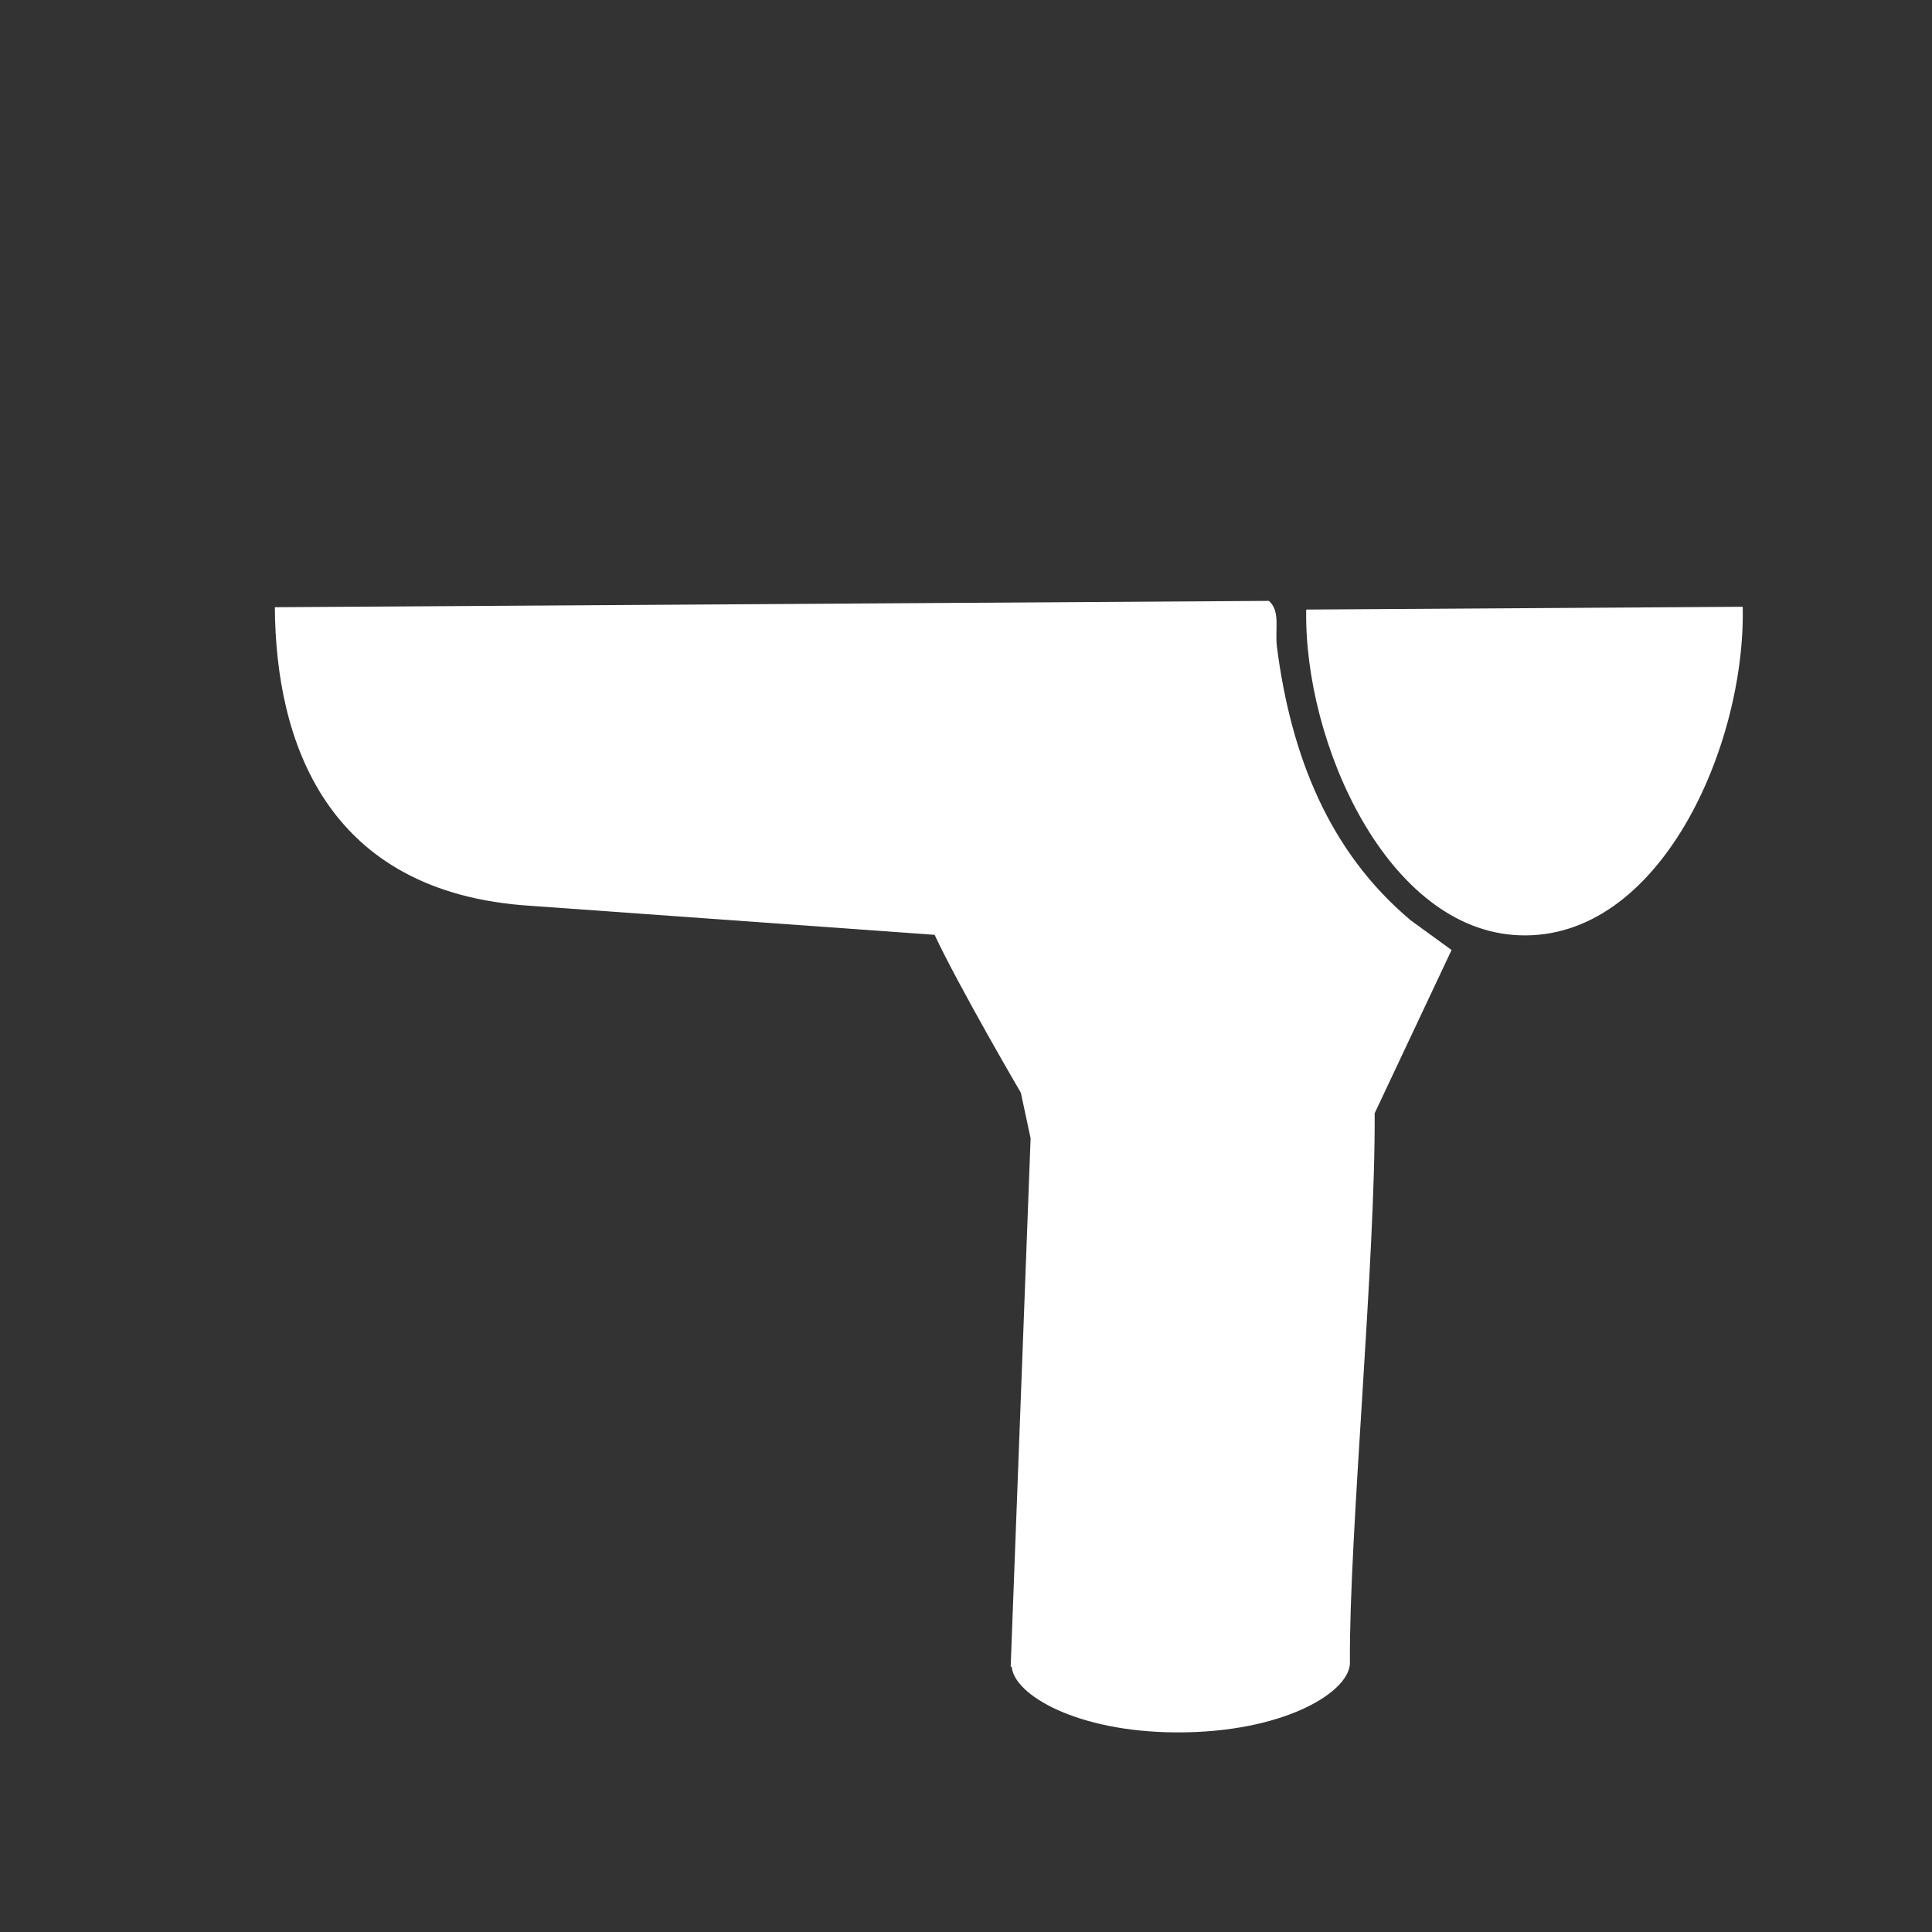
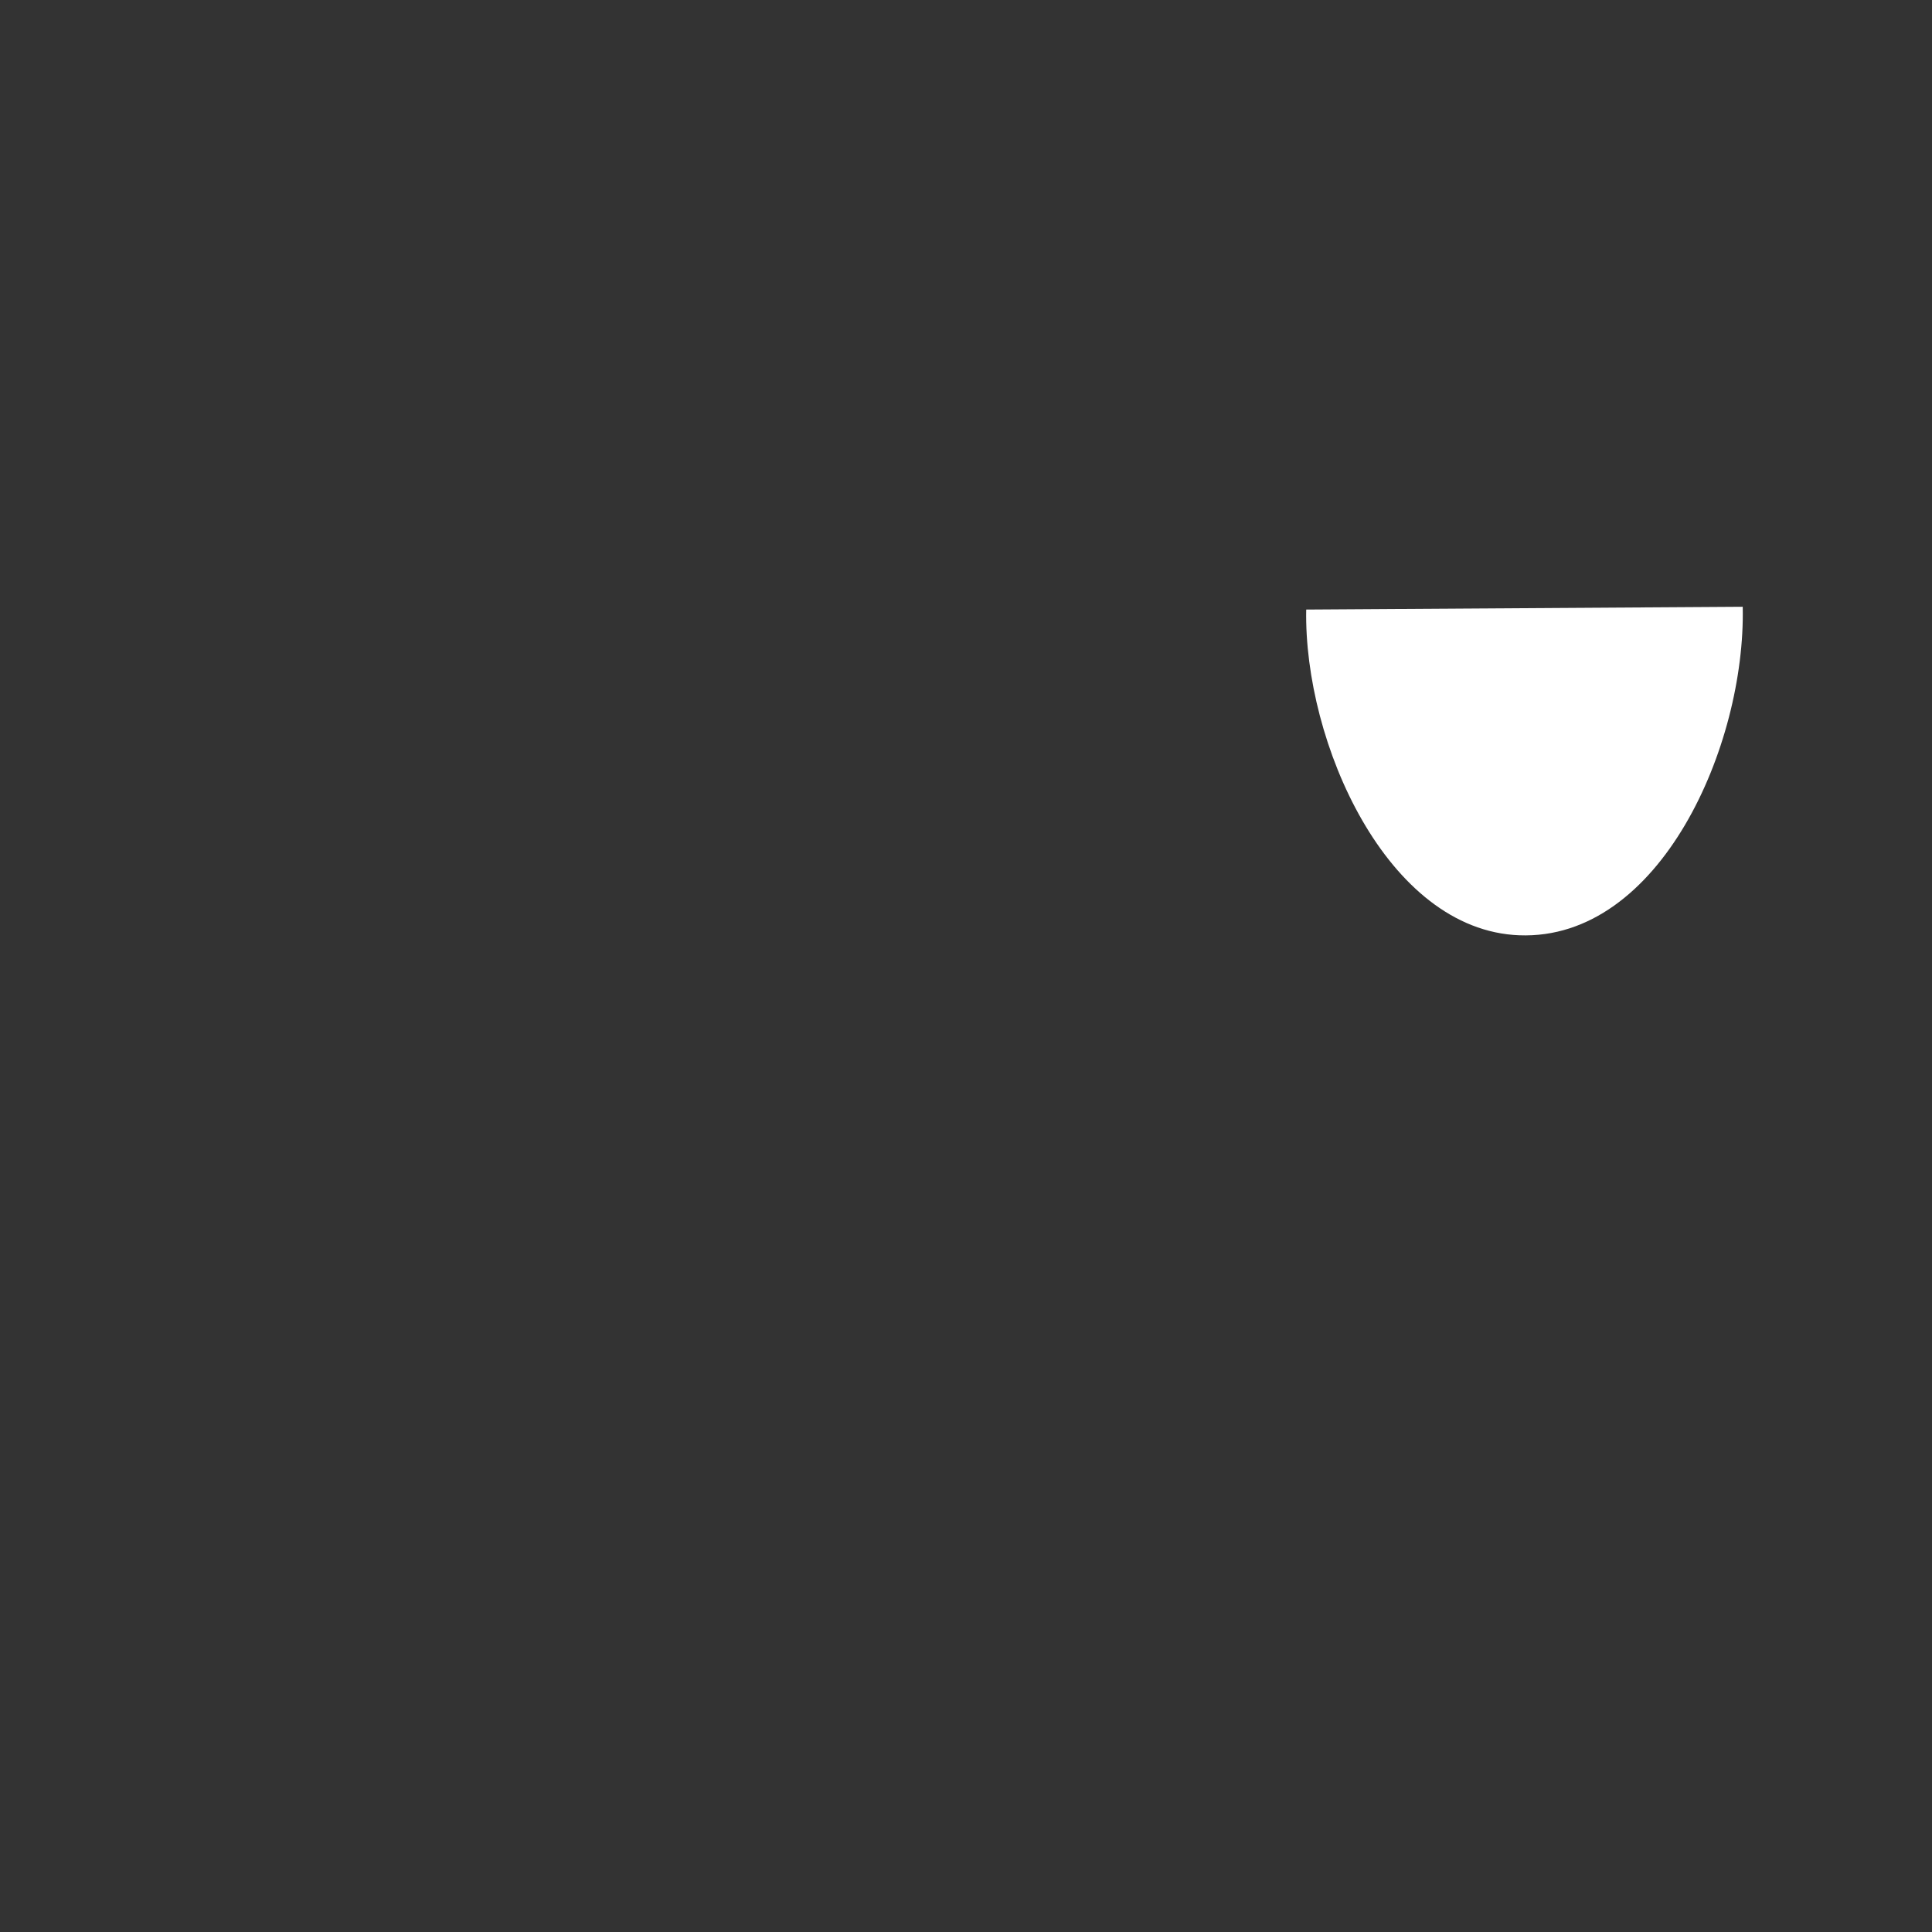
<svg xmlns="http://www.w3.org/2000/svg" id="Layer_1" version="1.1" viewBox="0 0 256 256">
  <rect x="0" y="0" width="256" height="256" fill="#333333" stroke="none" />
  <defs>
    <style> .st0 { fill: #fff; } </style>
  </defs>
-   <path class="st0" d="M169.19,85.56c-.27-2.1.51-4.58-1.06-5.94l-131.71.84c.11,17.56,6.63,37.89,33.97,39.57l53.45,3.84c3.22,6.88,11.43,20.93,11.43,20.93l1.29,6.03-2.64,70.02h.14c.29,3.72,8.61,8.62,21.7,8.7,14.47.09,23.35-5.47,23.11-9.39-.11-16.64,3.4-53.28,3.28-72.65l10.19-21.63-5.4-3.92c-10.85-9.11-15.9-21.84-17.76-36.39Z" />
  <path class="st0" d="M173.08,80.77c-.33,17.6,10.71,42.49,28.23,43.16,18.66.71,30.01-25.15,29.61-43.53l-57.84.37Z" />
</svg>